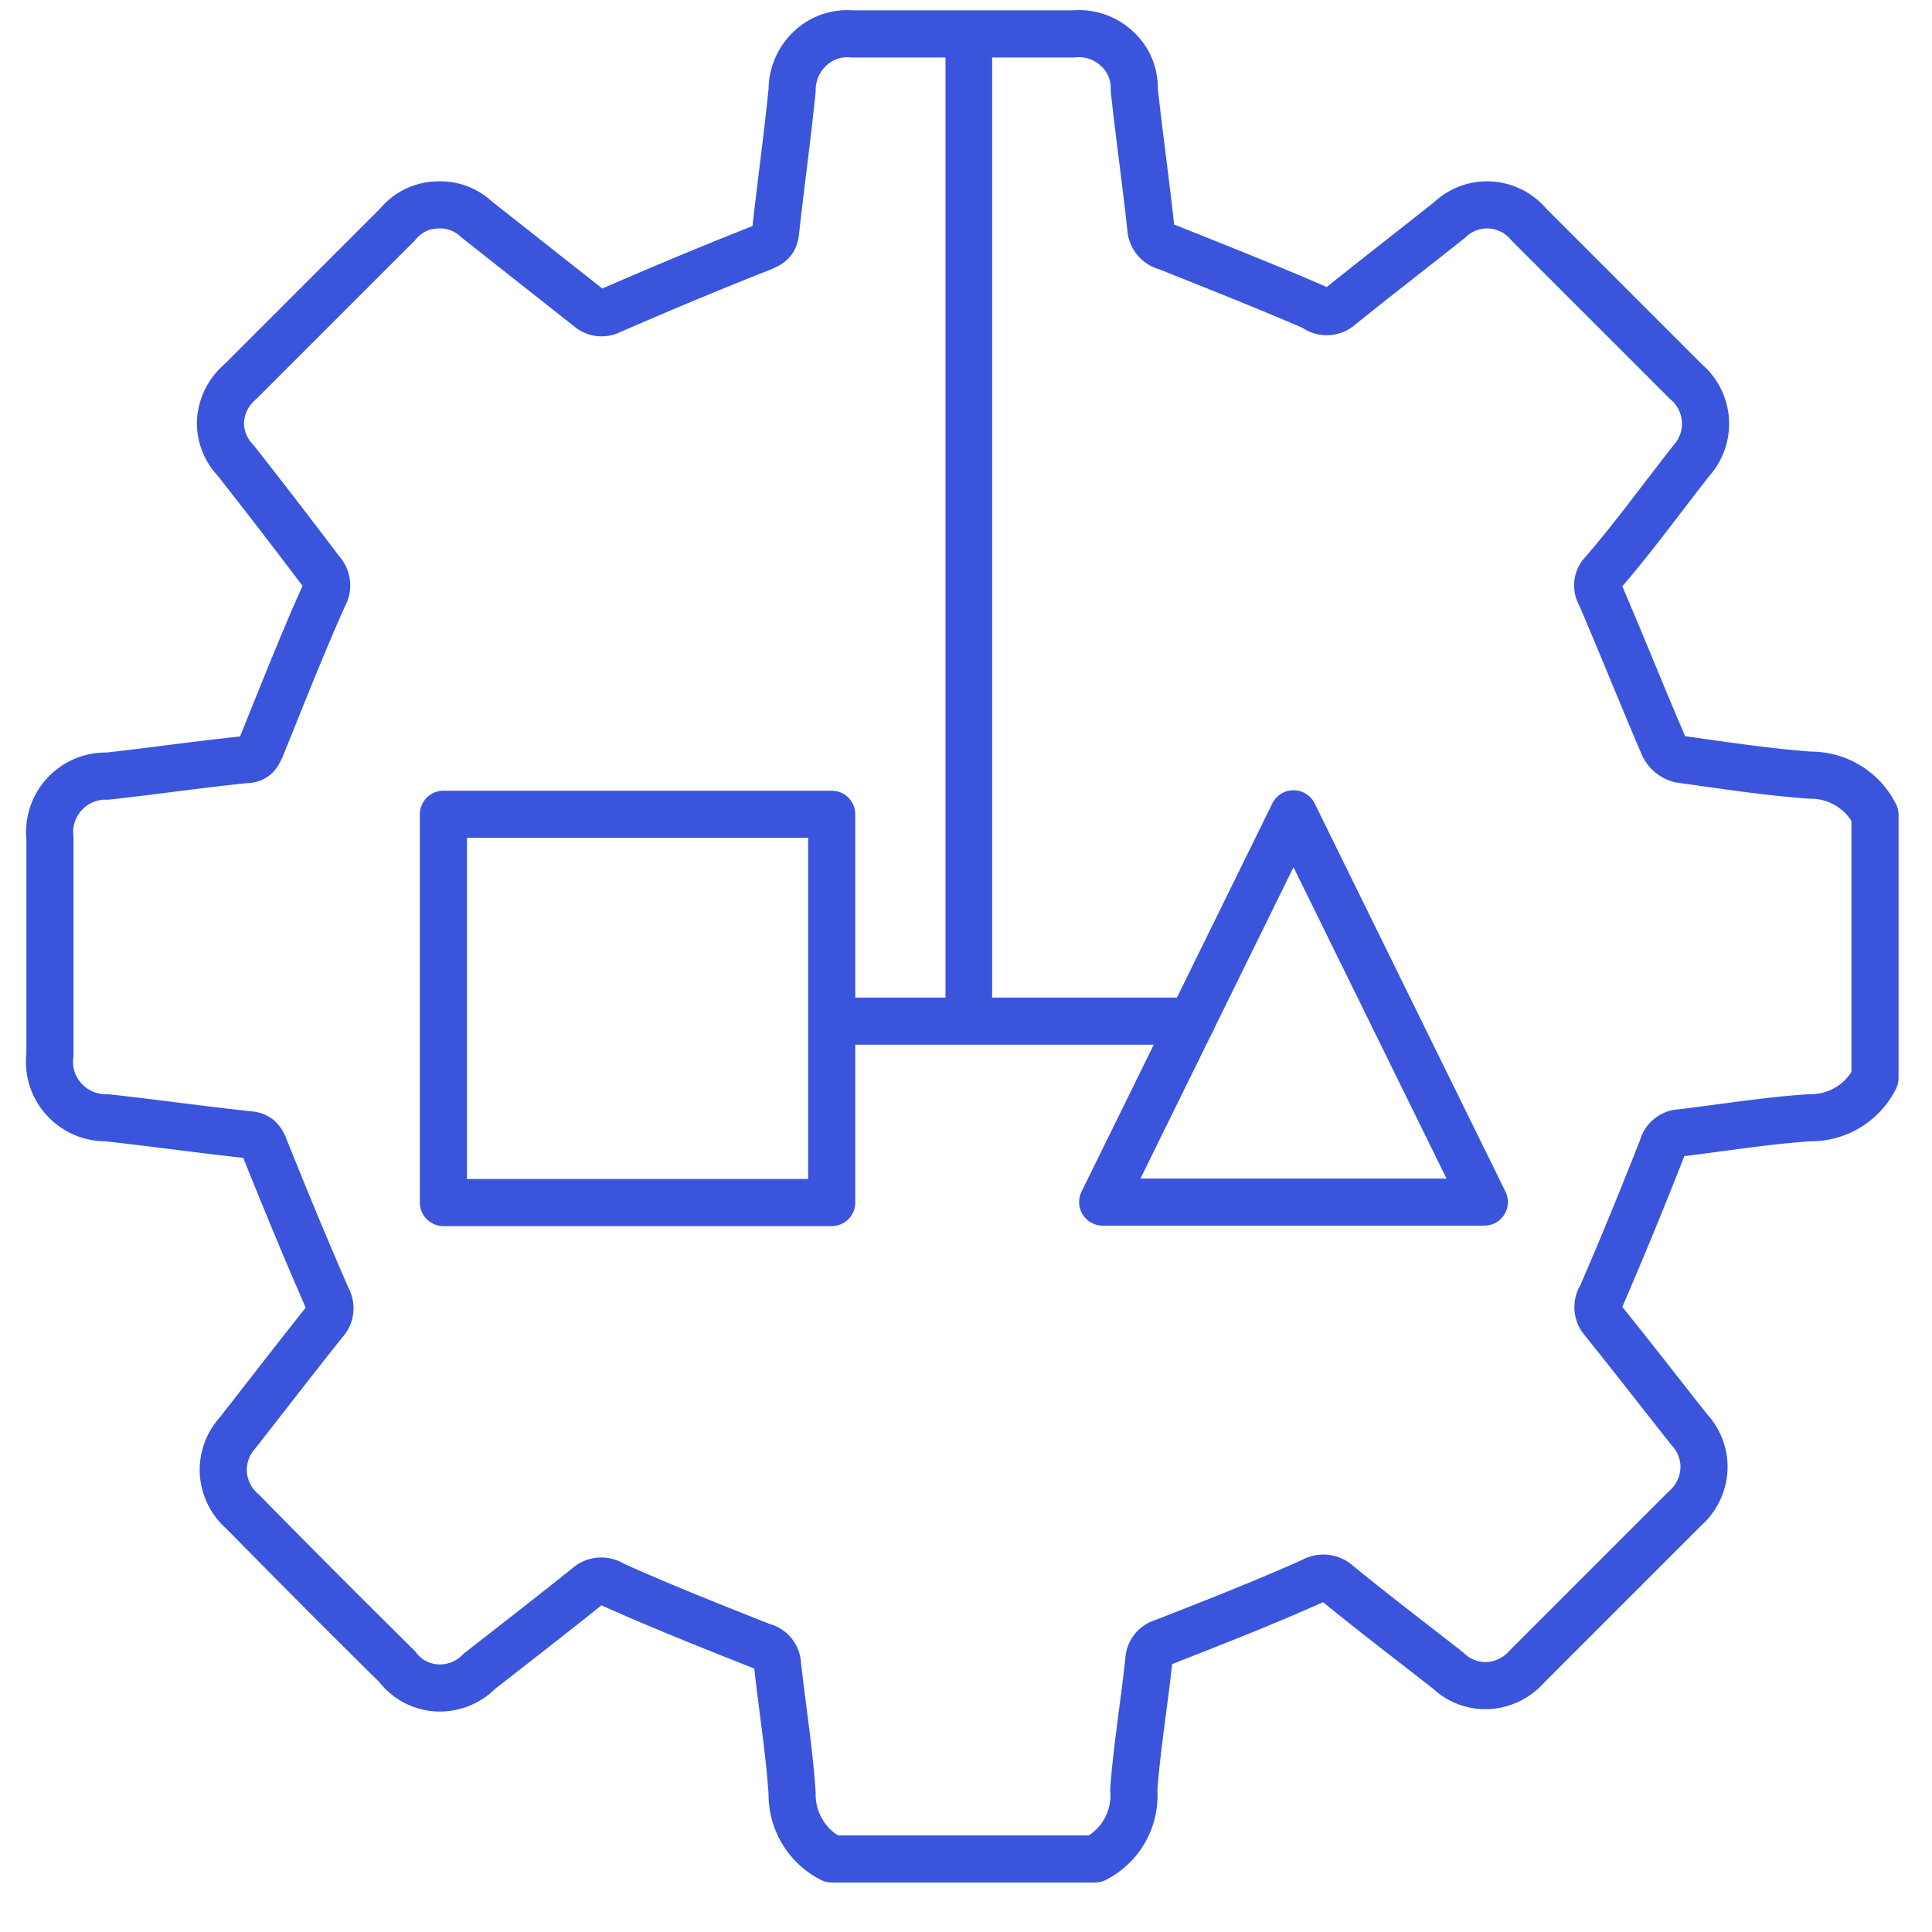
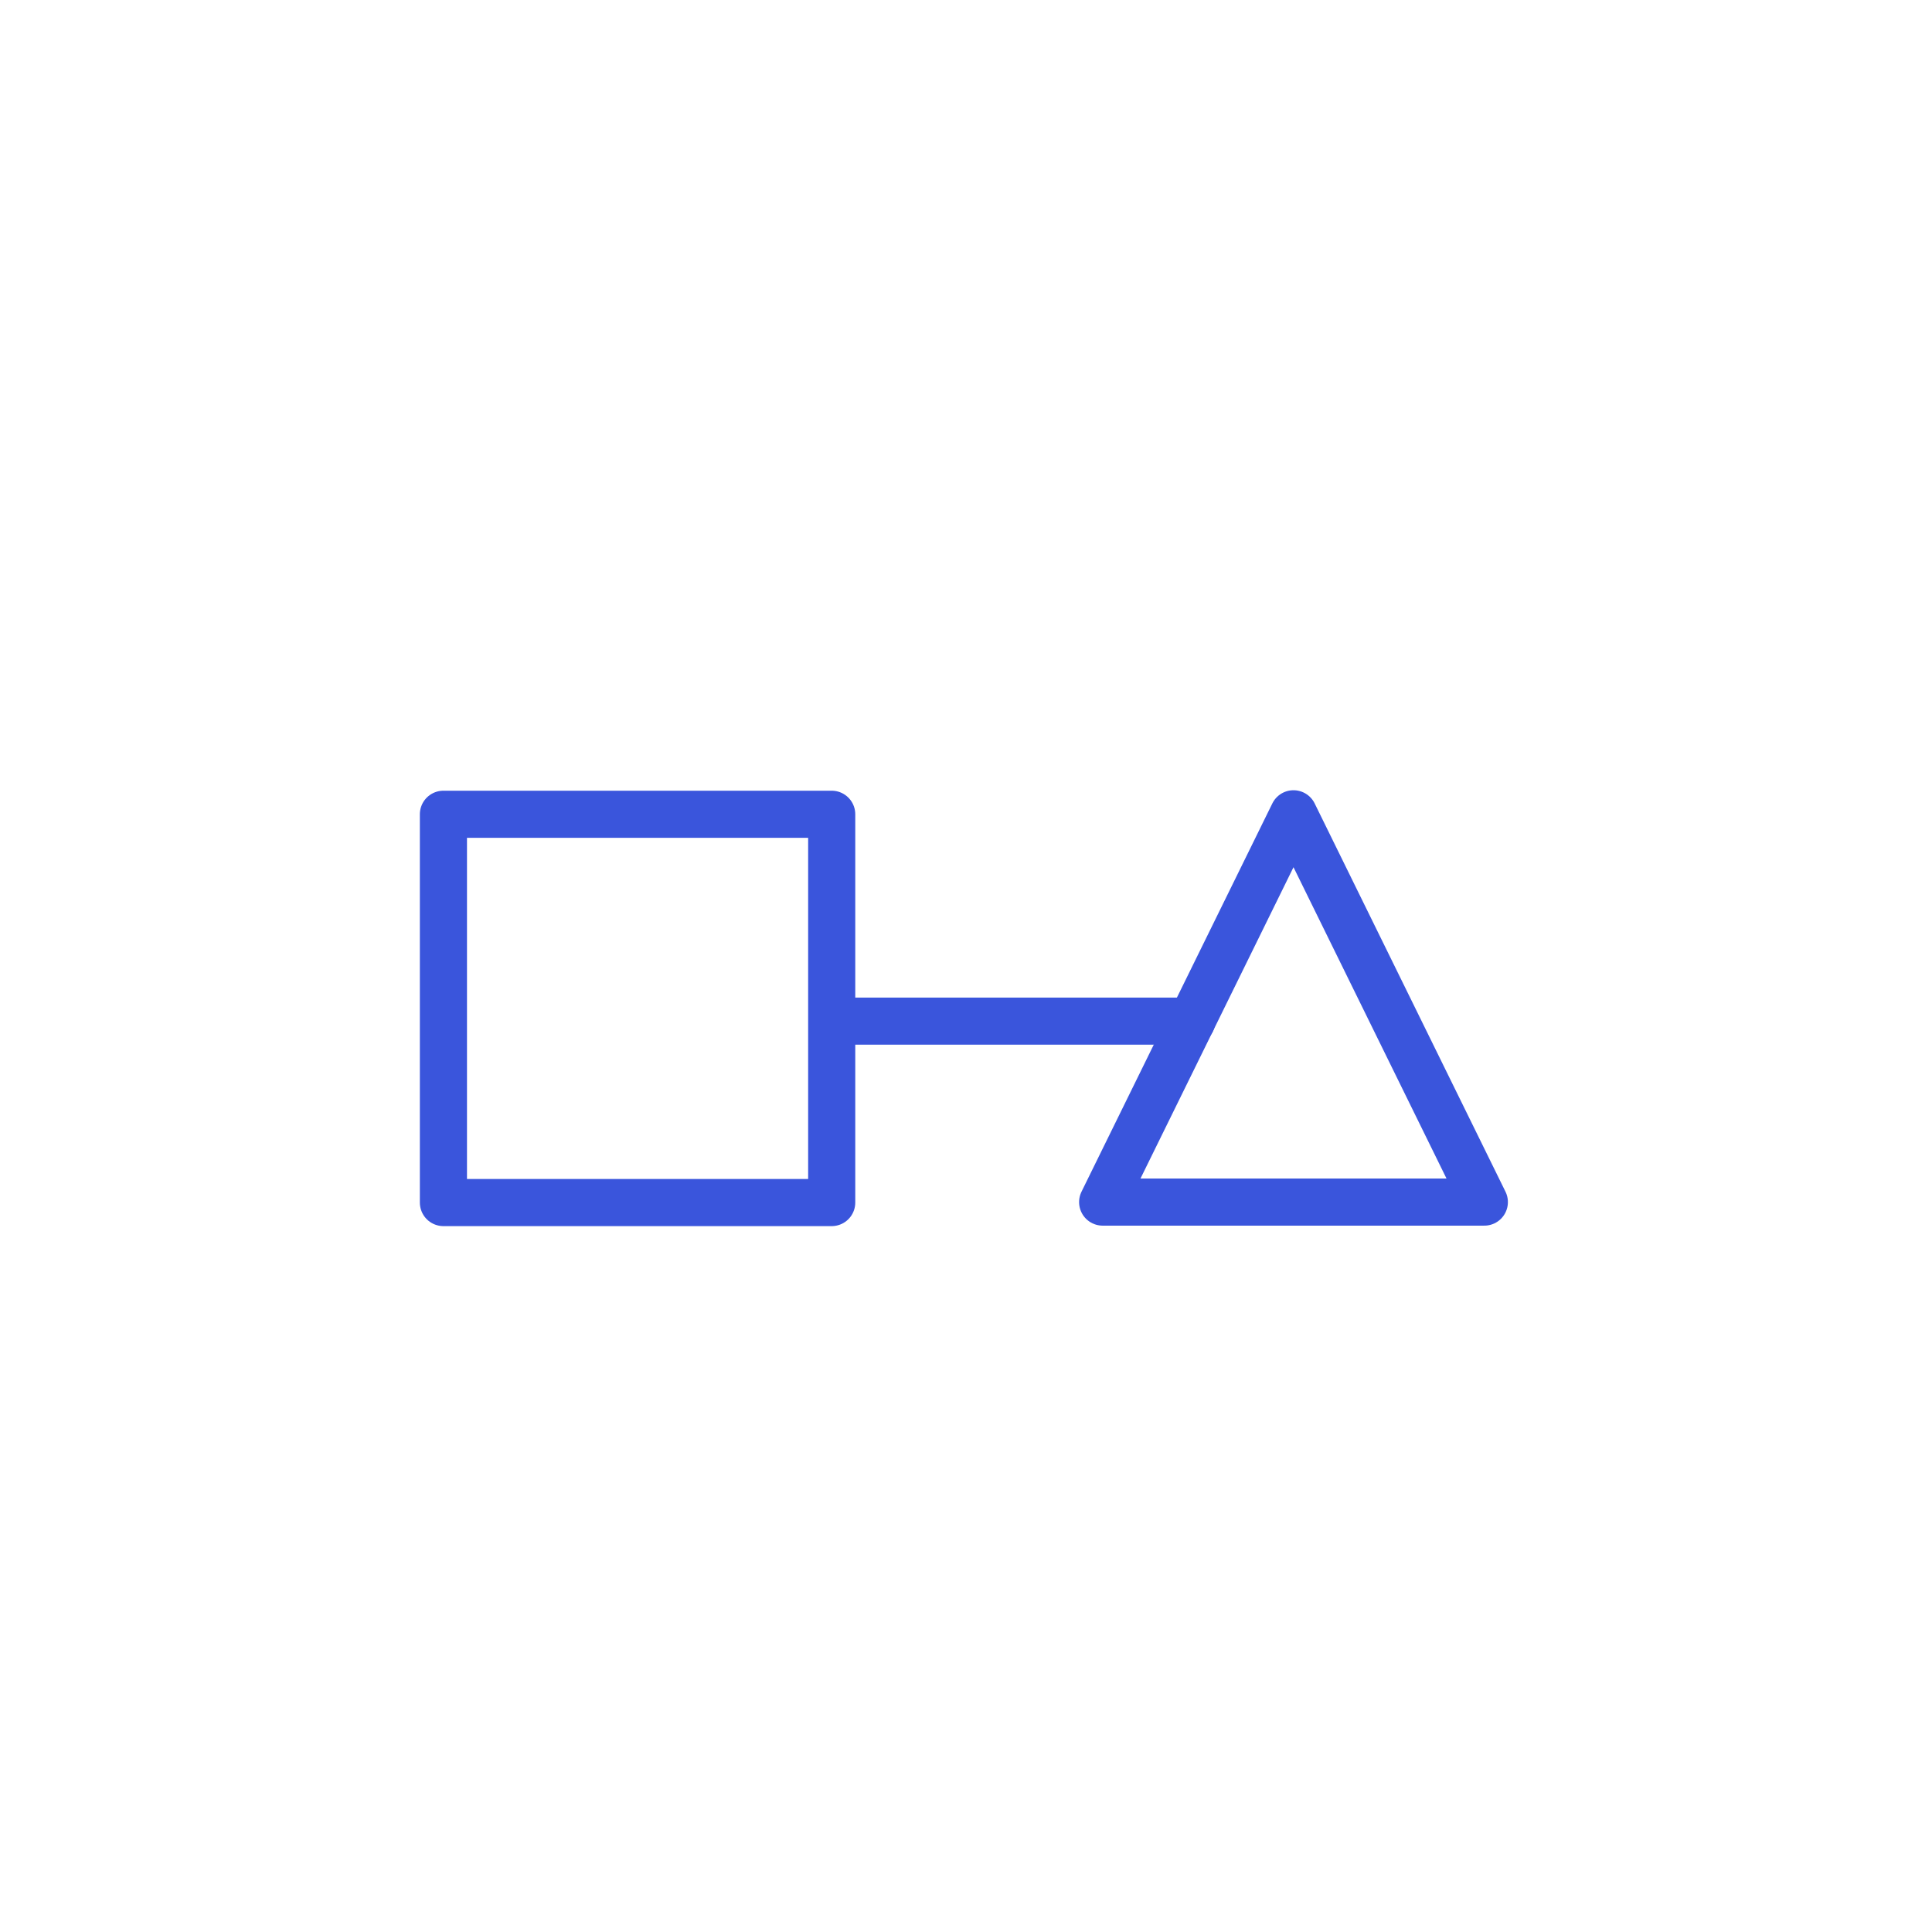
<svg xmlns="http://www.w3.org/2000/svg" id="Layer_1" data-name="Layer 1" viewBox="0 0 41 41">
  <defs>
    <style>.cls-1,.cls-2{fill:none;stroke:#3a55dc;stroke-linecap:round;stroke-linejoin:round;}.cls-2{stroke-width:0.99px;}</style>
  </defs>
-   <path class="cls-1" d="M23.24,39.45H17.65a1.53,1.53,0,0,1-.84-1.39c-.06-.91-.21-1.82-.31-2.74a.41.41,0,0,0-.32-.38c-1.06-.42-2.12-.84-3.17-1.31a.44.44,0,0,0-.5,0c-.77.62-1.56,1.23-2.34,1.84a1.17,1.17,0,0,1-.9.35,1.13,1.13,0,0,1-.84-.45q-1.68-1.66-3.28-3.29a1.18,1.18,0,0,1-.41-.81,1.17,1.17,0,0,1,.3-.86c.61-.78,1.22-1.57,1.84-2.35a.42.42,0,0,0,.07-.5c-.46-1.05-.9-2.12-1.33-3.19-.07-.19-.15-.28-.36-.29-1-.11-2-.25-3-.36a1.19,1.19,0,0,1-.9-.39,1.17,1.17,0,0,1-.3-.94V17.79a1.19,1.19,0,0,1,1.22-1.32c1-.11,1.95-.25,2.93-.35.22,0,.27-.12.35-.31.43-1.06.84-2.11,1.31-3.16a.44.44,0,0,0-.06-.53C6.23,11.35,5.62,10.56,5,9.77a1.14,1.14,0,0,1-.32-.85A1.19,1.19,0,0,1,5.1,8.1L8.44,4.76a1.11,1.11,0,0,1,.82-.41,1.13,1.13,0,0,1,.86.31l2.37,1.87a.41.41,0,0,0,.47.06c1.06-.46,2.13-.91,3.2-1.33.19-.08.28-.14.3-.35.11-1,.25-2,.35-3a1.21,1.21,0,0,1,.38-.88,1.15,1.15,0,0,1,.9-.31h4.69a1.18,1.18,0,0,1,.91.3,1.12,1.12,0,0,1,.38.88c.11,1,.25,2,.35,2.92a.44.44,0,0,0,.34.42c1,.4,2.09.83,3.13,1.28a.42.42,0,0,0,.53,0c.77-.62,1.56-1.23,2.34-1.85a1.15,1.15,0,0,1,1.68.09l3.34,3.34a1.17,1.17,0,0,1,.11,1.68c-.62.79-1.23,1.63-1.87,2.37a.38.38,0,0,0-.06.47c.46,1.07.89,2.15,1.35,3.22a.55.55,0,0,0,.33.27c.92.13,1.84.27,2.77.34a1.52,1.52,0,0,1,1.38.84v5.59a1.52,1.52,0,0,1-1.38.84c-.91.06-1.83.21-2.74.32a.41.41,0,0,0-.39.31c-.42,1.07-.85,2.12-1.3,3.16A.42.42,0,0,0,34,28c.63.78,1.24,1.57,1.85,2.34a1.16,1.16,0,0,1,.31.86,1.19,1.19,0,0,1-.41.82l-3.34,3.34a1.19,1.19,0,0,1-.82.41,1.14,1.14,0,0,1-.86-.32c-.78-.61-1.57-1.21-2.34-1.84a.45.45,0,0,0-.53-.06c-1,.45-2.1.88-3.17,1.3a.41.41,0,0,0-.31.39c-.1.92-.25,1.82-.32,2.74A1.51,1.51,0,0,1,23.24,39.45Z" />
  <polygon class="cls-1" points="27.45 17.27 23.4 25.51 31.5 25.51 27.45 17.27" />
  <rect class="cls-1" x="9.41" y="17.28" width="8.24" height="8.24" />
  <line class="cls-1" x1="25.29" y1="21.67" x2="17.66" y2="21.67" />
-   <line class="cls-2" x1="20.56" y1="0.87" x2="20.56" y2="21.34" />
</svg>